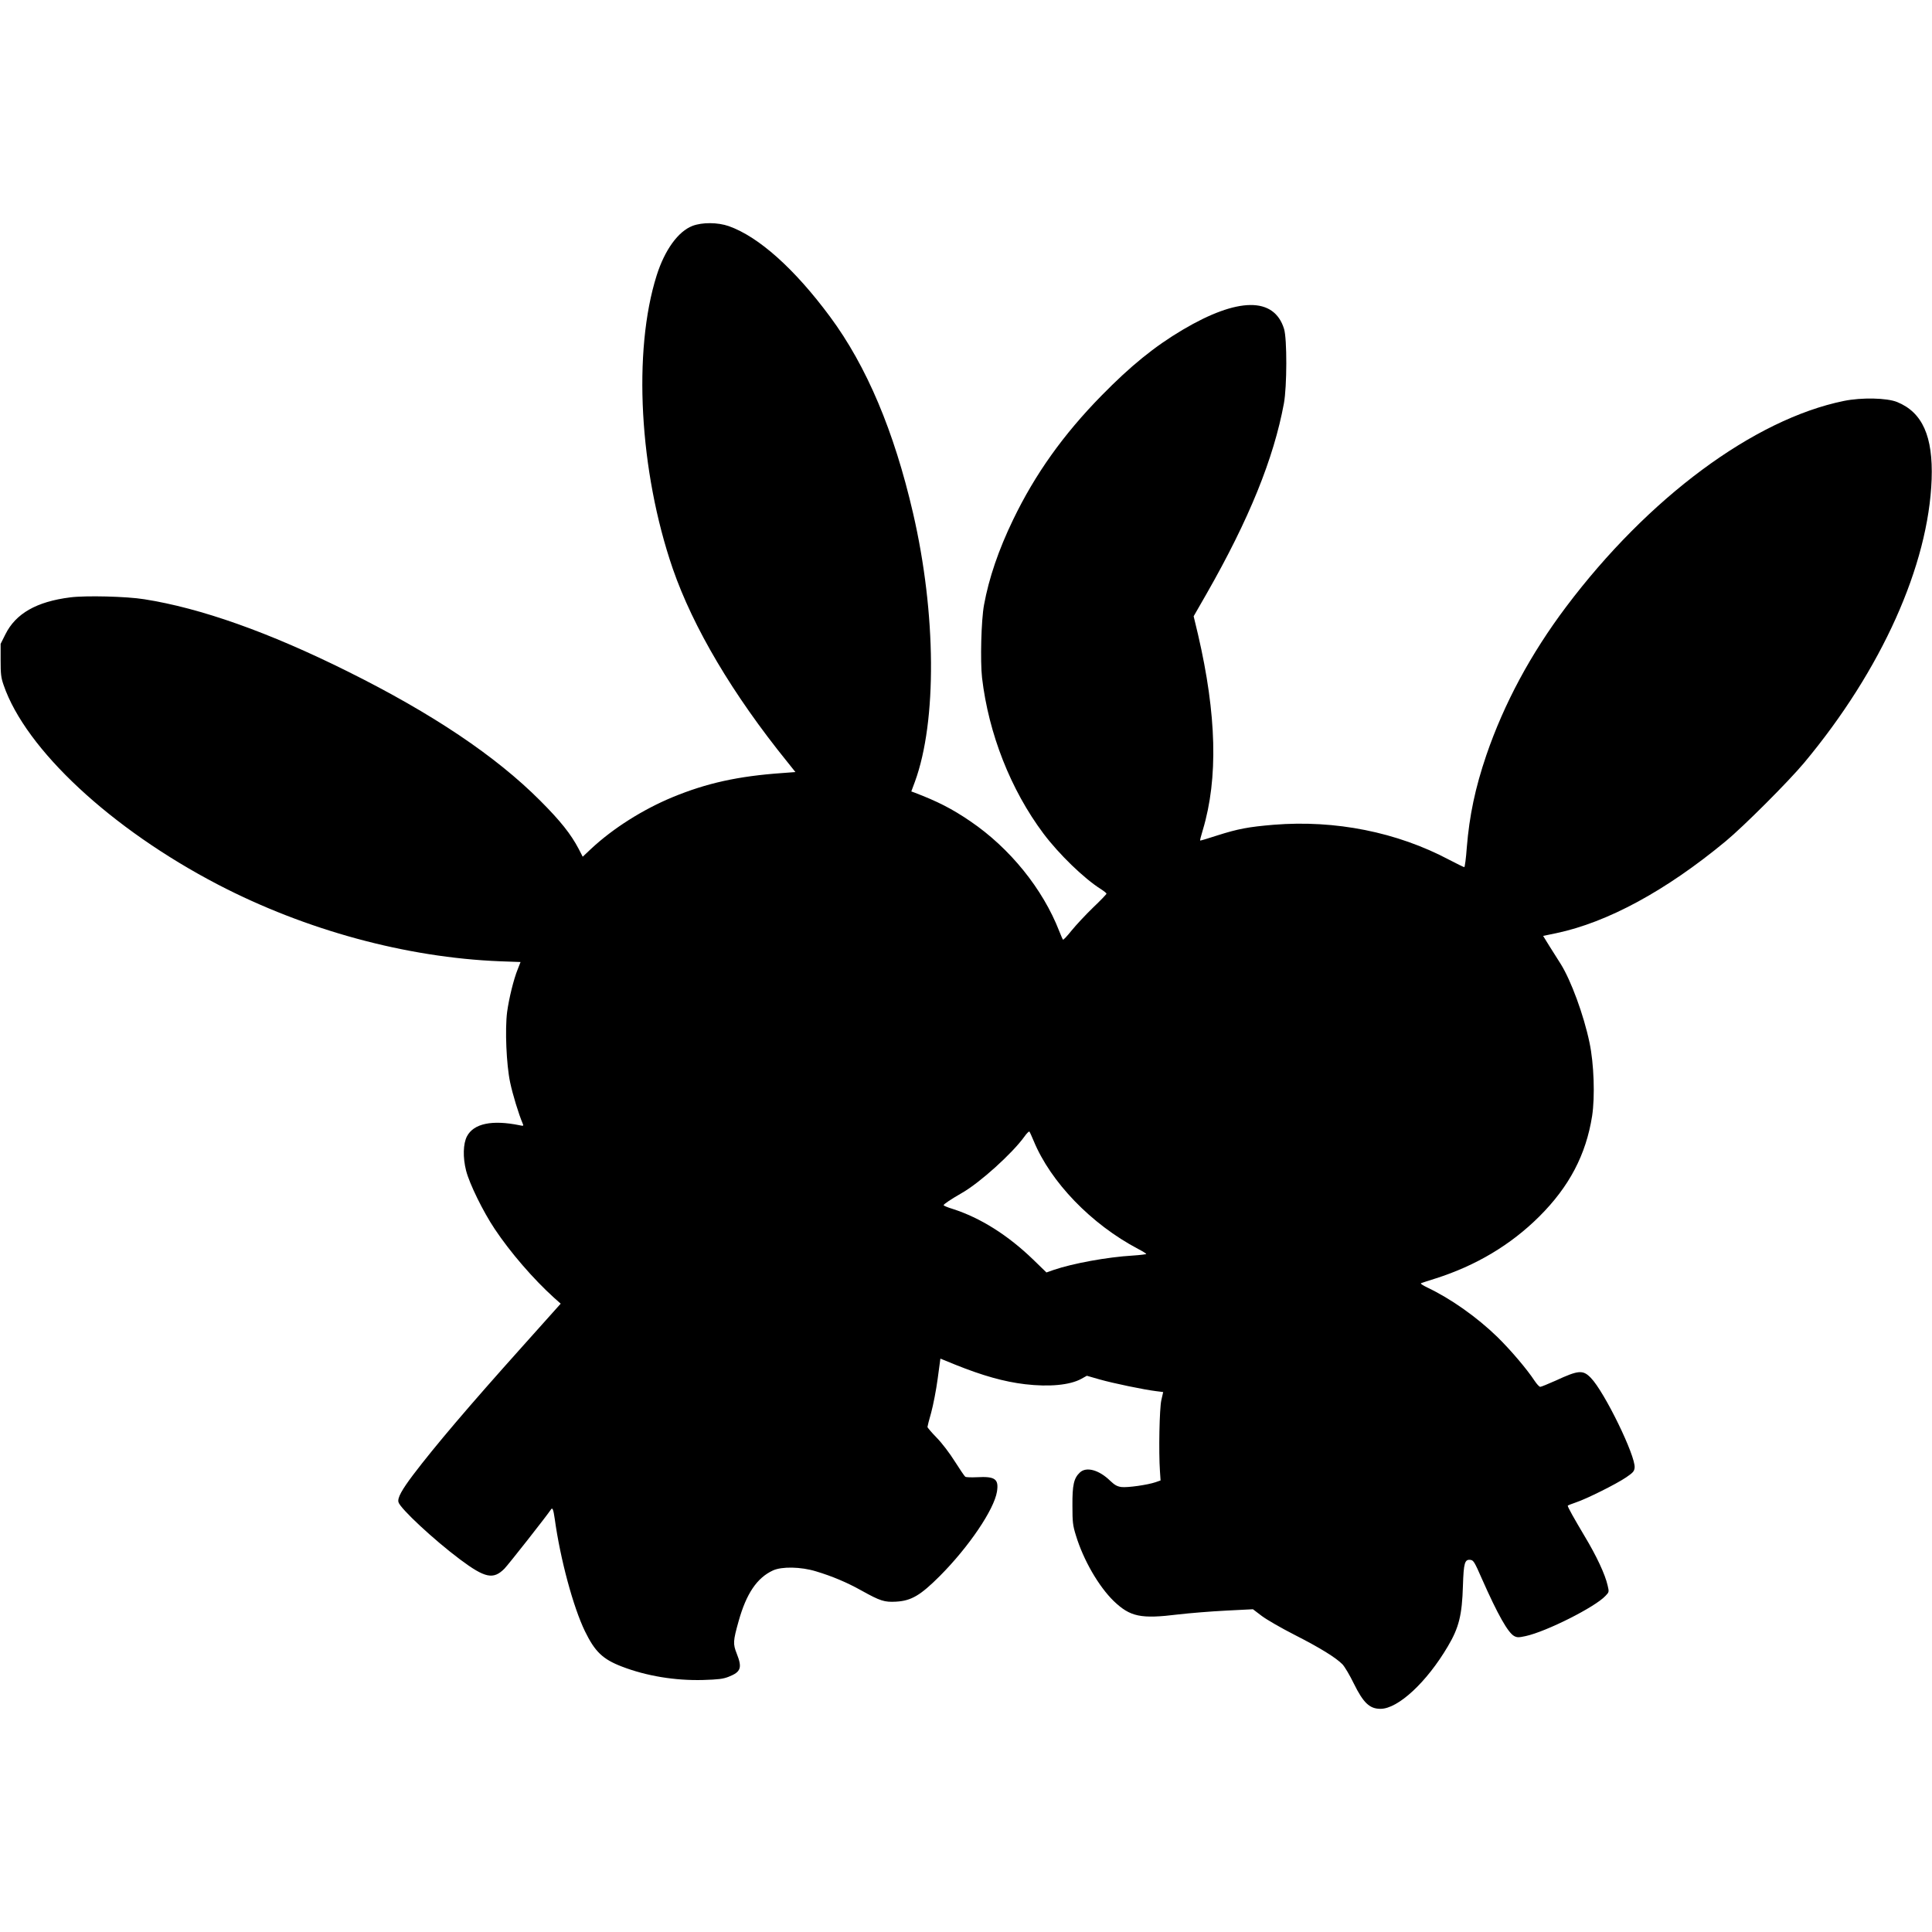
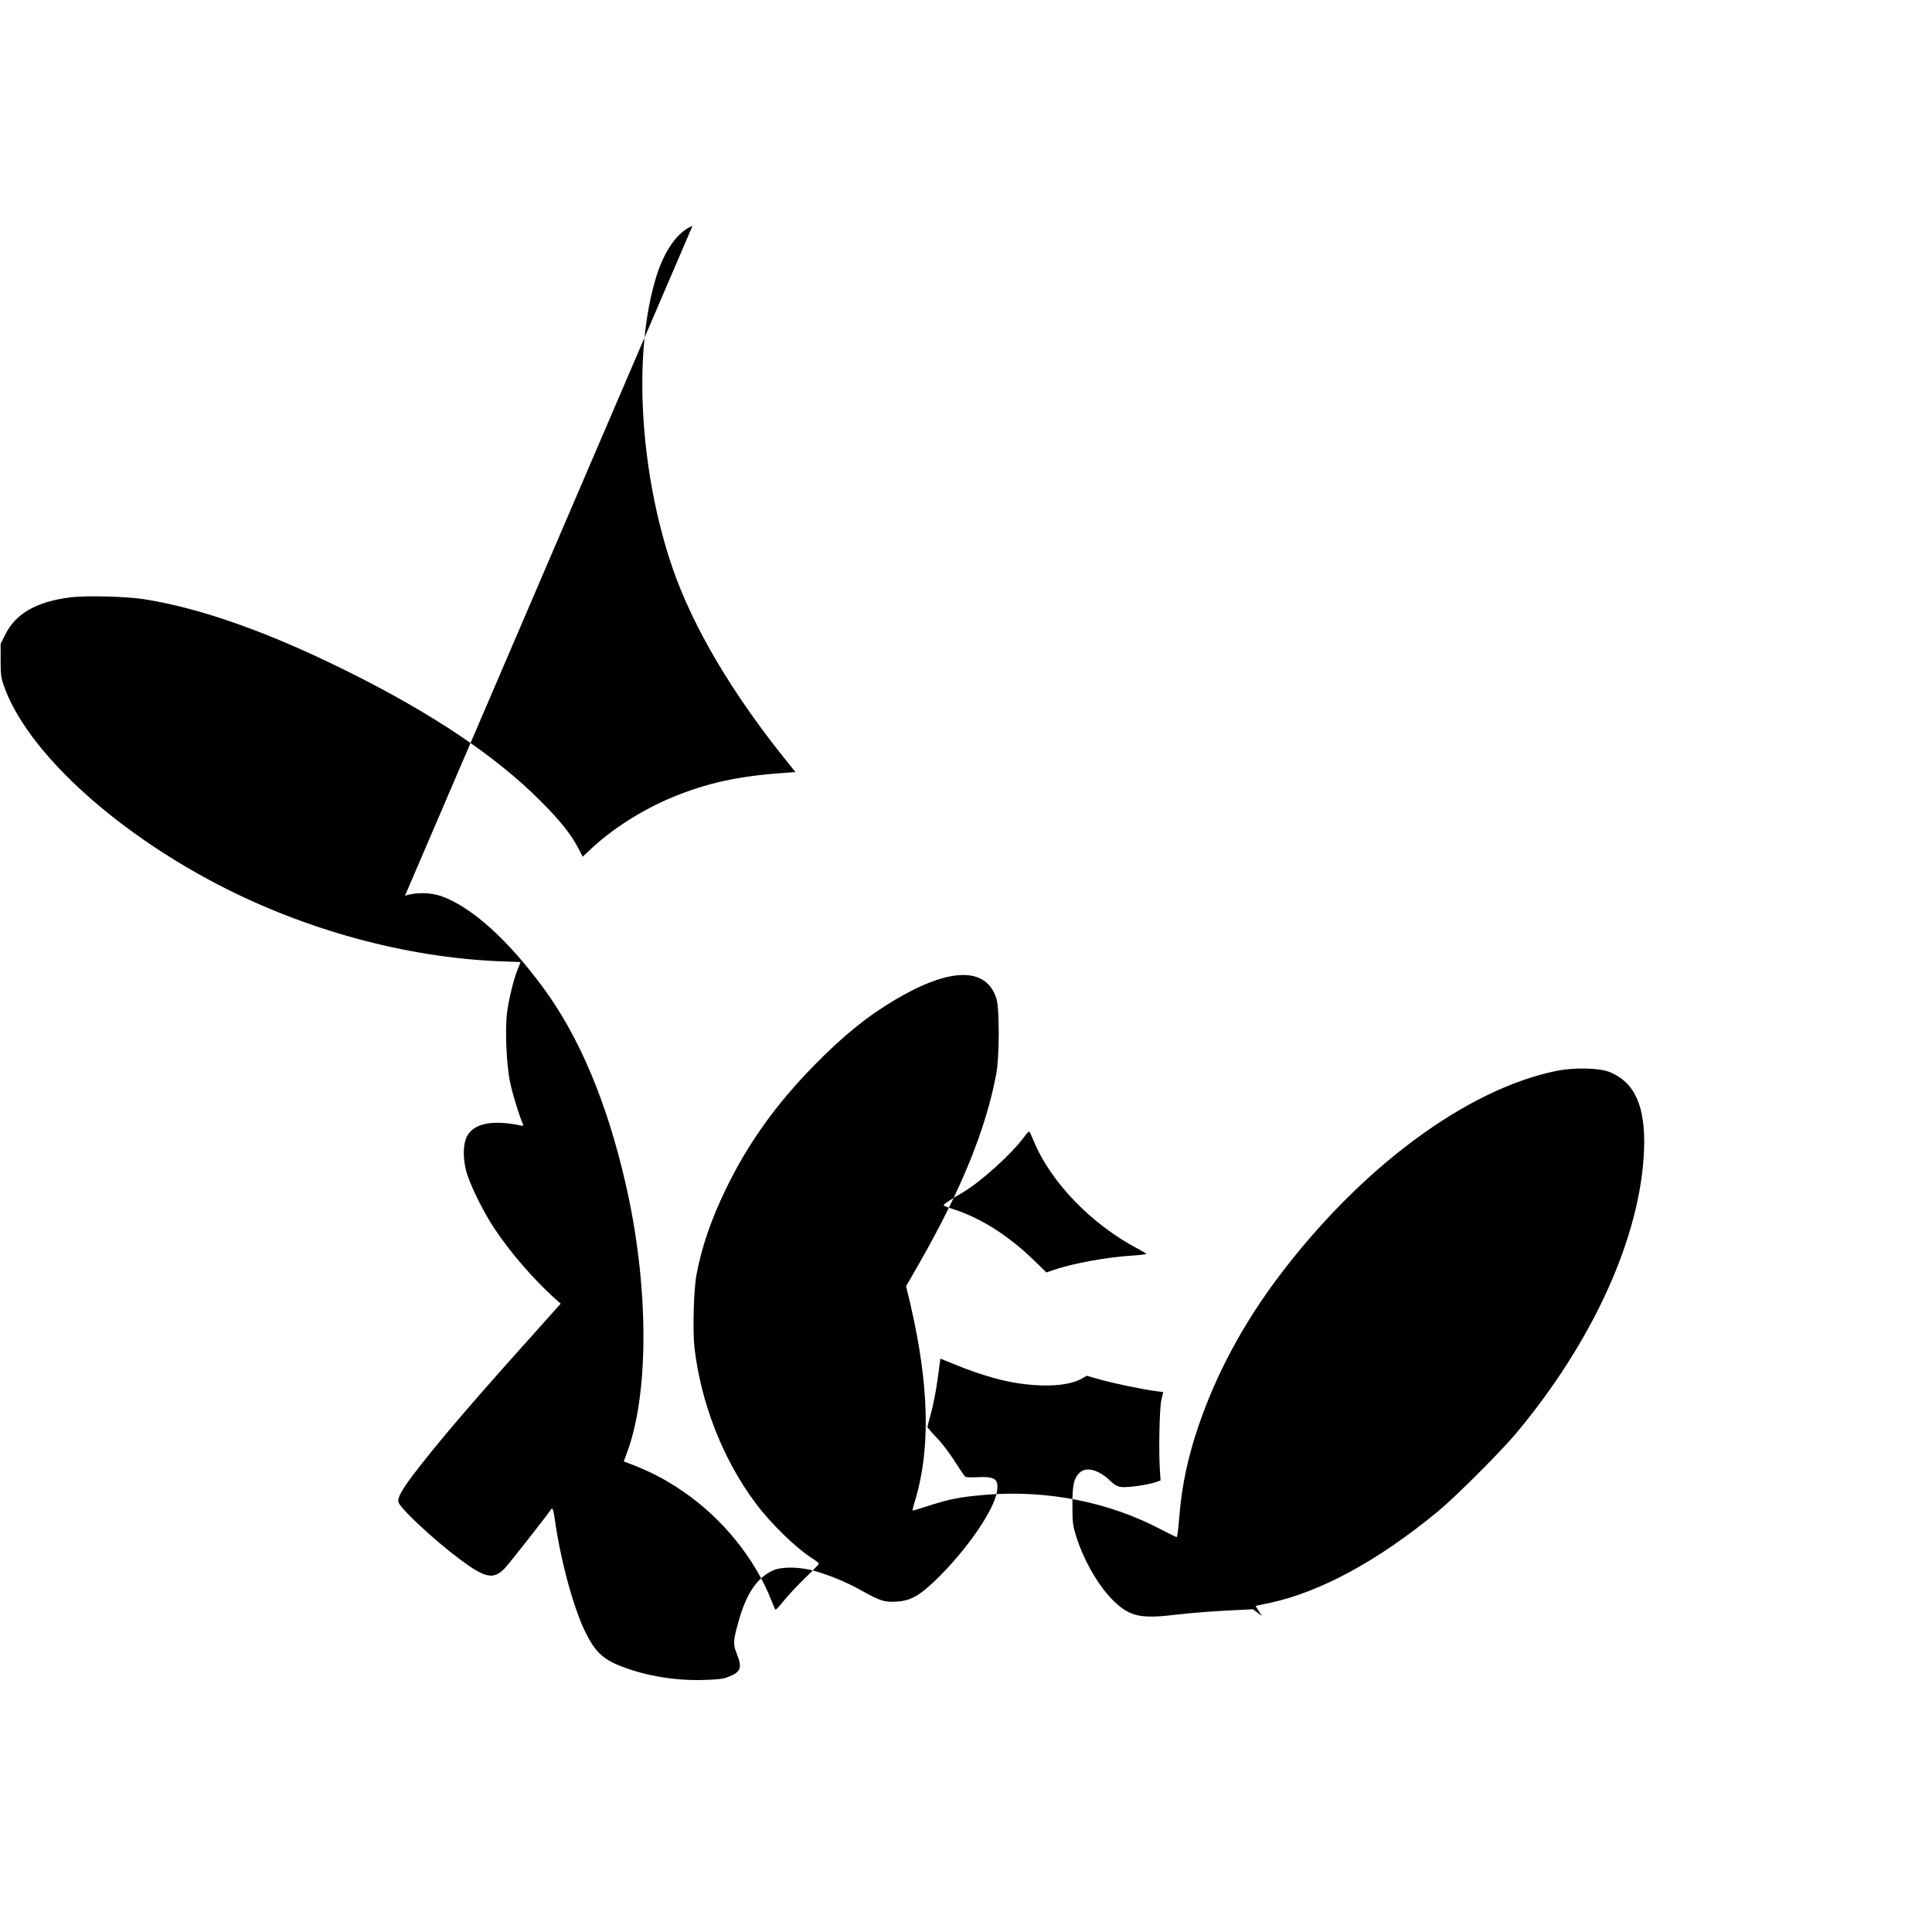
<svg xmlns="http://www.w3.org/2000/svg" version="1.0" width="100mm" height="100mm" viewBox="0 0 1554 1195" preserveAspectRatio="xMidYMid meet">
  <g transform="translate(0,1195) scale(0.1,-0.1)" fill="#000000" stroke="none">
-     <path d="M5570 11928 c-115 -44 -223 -193 -288 -398 -193 -610 -140 -1575 129 -2358 164 -474 482 -1012 923 -1557 l64 -80 -106 -8 c-356 -25 -608 -81 -882 -194 -239 -99 -478 -250 -654 -414 l-69 -65 -33 64 c-62 118 -147 225 -309 387 -358 359 -868 701 -1550 1040 -631 314 -1181 509 -1635 580 -141 23 -472 31 -595 15 -271 -34 -439 -130 -522 -298 l-38 -76 0 -130 c0 -112 3 -141 24 -201 177 -517 865 -1158 1726 -1606 704 -366 1514 -586 2266 -616 l166 -6 -23 -59 c-32 -78 -70 -233 -85 -343 -18 -140 -6 -423 24 -565 20 -96 69 -257 102 -334 8 -17 5 -19 -26 -12 -221 45 -369 14 -423 -89 -31 -59 -34 -170 -7 -276 27 -106 137 -330 230 -469 126 -189 311 -403 478 -554 l53 -47 -306 -342 c-433 -483 -705 -803 -881 -1035 -92 -122 -127 -186 -118 -219 12 -50 284 -303 495 -461 202 -151 268 -164 357 -75 30 30 343 428 375 477 12 18 19 0 30 -76 45 -326 149 -710 243 -904 80 -164 143 -225 297 -284 197 -76 428 -114 653 -108 124 4 160 8 206 26 99 39 110 72 65 186 -31 78 -30 101 15 261 62 222 148 349 276 408 72 33 225 30 346 -7 130 -39 249 -89 367 -155 151 -84 184 -94 277 -89 123 7 196 50 353 207 233 234 436 534 459 678 16 102 -15 124 -161 116 -45 -2 -88 -1 -94 4 -6 4 -44 60 -84 123 -42 67 -103 147 -146 191 -41 42 -74 81 -74 86 0 5 13 58 30 116 16 59 40 181 52 271 l22 163 120 -49 c219 -88 392 -137 561 -157 194 -23 361 -7 452 43 l45 25 101 -29 c108 -31 364 -84 458 -95 l55 -7 -15 -66 c-15 -68 -22 -411 -11 -571 l5 -74 -40 -14 c-64 -22 -226 -45 -275 -39 -35 5 -54 16 -90 50 -90 88 -192 116 -244 67 -49 -46 -61 -101 -60 -266 0 -134 3 -160 28 -240 60 -198 183 -410 304 -528 133 -127 217 -145 517 -108 94 11 267 25 386 31 l217 11 71 -54 c40 -30 158 -98 264 -152 206 -105 332 -183 385 -237 18 -19 59 -88 91 -154 77 -156 127 -204 215 -204 141 0 372 214 542 503 89 150 114 251 121 487 6 184 14 214 61 208 24 -3 33 -18 92 -153 127 -287 210 -434 260 -460 23 -12 36 -12 91 0 164 35 559 233 643 324 29 30 29 32 17 83 -20 89 -89 237 -186 398 -85 143 -135 232 -135 244 0 2 29 14 65 26 85 28 324 147 405 202 56 38 65 49 68 78 9 93 -242 609 -352 722 -64 66 -99 63 -283 -22 -61 -27 -116 -50 -124 -50 -8 0 -28 22 -46 49 -61 93 -192 247 -299 352 -166 161 -376 309 -564 398 -37 18 -58 32 -49 35 8 3 59 20 114 37 325 103 606 270 836 499 241 240 376 497 425 808 24 156 15 422 -21 591 -46 221 -149 501 -232 633 -22 35 -63 99 -91 144 l-50 81 106 22 c412 87 880 340 1362 739 145 120 505 480 632 632 622 746 1000 1588 1025 2280 12 345 -74 538 -277 621 -83 34 -287 38 -429 9 -724 -148 -1574 -779 -2234 -1656 -285 -379 -499 -777 -642 -1194 -89 -262 -136 -484 -157 -742 -6 -87 -16 -158 -20 -158 -5 0 -59 27 -121 59 -420 223 -917 322 -1412 282 -203 -17 -287 -33 -451 -85 -76 -25 -140 -44 -141 -42 -2 1 8 40 22 86 124 414 111 927 -39 1572 l-35 146 105 183 c341 597 539 1086 621 1529 25 136 26 521 1 600 -80 258 -371 255 -814 -7 -228 -135 -421 -292 -654 -530 -307 -313 -534 -631 -711 -998 -117 -242 -195 -471 -234 -685 -23 -123 -31 -454 -16 -587 53 -450 230 -900 494 -1253 124 -165 326 -361 461 -446 25 -16 46 -33 46 -37 0 -5 -49 -56 -109 -113 -60 -58 -137 -141 -172 -184 -35 -44 -66 -77 -69 -73 -4 5 -17 35 -30 68 -132 340 -397 668 -715 884 -148 101 -264 160 -450 231 l-25 9 29 78 c178 486 172 1353 -15 2161 -152 658 -373 1182 -668 1580 -285 385 -574 643 -814 728 -89 31 -213 32 -292 2z m2744 -7359 c137 -333 464 -671 839 -869 37 -19 67 -38 67 -41 0 -3 -48 -9 -107 -13 -206 -12 -484 -63 -639 -116 l-57 -20 -106 103 c-204 197 -424 336 -648 408 -40 12 -73 26 -73 30 0 8 56 46 148 99 145 83 404 317 502 453 18 26 37 44 40 40 4 -5 19 -38 34 -74z" />
+     <path d="M5570 11928 c-115 -44 -223 -193 -288 -398 -193 -610 -140 -1575 129 -2358 164 -474 482 -1012 923 -1557 l64 -80 -106 -8 c-356 -25 -608 -81 -882 -194 -239 -99 -478 -250 -654 -414 l-69 -65 -33 64 c-62 118 -147 225 -309 387 -358 359 -868 701 -1550 1040 -631 314 -1181 509 -1635 580 -141 23 -472 31 -595 15 -271 -34 -439 -130 -522 -298 l-38 -76 0 -130 c0 -112 3 -141 24 -201 177 -517 865 -1158 1726 -1606 704 -366 1514 -586 2266 -616 l166 -6 -23 -59 c-32 -78 -70 -233 -85 -343 -18 -140 -6 -423 24 -565 20 -96 69 -257 102 -334 8 -17 5 -19 -26 -12 -221 45 -369 14 -423 -89 -31 -59 -34 -170 -7 -276 27 -106 137 -330 230 -469 126 -189 311 -403 478 -554 l53 -47 -306 -342 c-433 -483 -705 -803 -881 -1035 -92 -122 -127 -186 -118 -219 12 -50 284 -303 495 -461 202 -151 268 -164 357 -75 30 30 343 428 375 477 12 18 19 0 30 -76 45 -326 149 -710 243 -904 80 -164 143 -225 297 -284 197 -76 428 -114 653 -108 124 4 160 8 206 26 99 39 110 72 65 186 -31 78 -30 101 15 261 62 222 148 349 276 408 72 33 225 30 346 -7 130 -39 249 -89 367 -155 151 -84 184 -94 277 -89 123 7 196 50 353 207 233 234 436 534 459 678 16 102 -15 124 -161 116 -45 -2 -88 -1 -94 4 -6 4 -44 60 -84 123 -42 67 -103 147 -146 191 -41 42 -74 81 -74 86 0 5 13 58 30 116 16 59 40 181 52 271 l22 163 120 -49 c219 -88 392 -137 561 -157 194 -23 361 -7 452 43 l45 25 101 -29 c108 -31 364 -84 458 -95 l55 -7 -15 -66 c-15 -68 -22 -411 -11 -571 l5 -74 -40 -14 c-64 -22 -226 -45 -275 -39 -35 5 -54 16 -90 50 -90 88 -192 116 -244 67 -49 -46 -61 -101 -60 -266 0 -134 3 -160 28 -240 60 -198 183 -410 304 -528 133 -127 217 -145 517 -108 94 11 267 25 386 31 l217 11 71 -54 l-50 81 106 22 c412 87 880 340 1362 739 145 120 505 480 632 632 622 746 1000 1588 1025 2280 12 345 -74 538 -277 621 -83 34 -287 38 -429 9 -724 -148 -1574 -779 -2234 -1656 -285 -379 -499 -777 -642 -1194 -89 -262 -136 -484 -157 -742 -6 -87 -16 -158 -20 -158 -5 0 -59 27 -121 59 -420 223 -917 322 -1412 282 -203 -17 -287 -33 -451 -85 -76 -25 -140 -44 -141 -42 -2 1 8 40 22 86 124 414 111 927 -39 1572 l-35 146 105 183 c341 597 539 1086 621 1529 25 136 26 521 1 600 -80 258 -371 255 -814 -7 -228 -135 -421 -292 -654 -530 -307 -313 -534 -631 -711 -998 -117 -242 -195 -471 -234 -685 -23 -123 -31 -454 -16 -587 53 -450 230 -900 494 -1253 124 -165 326 -361 461 -446 25 -16 46 -33 46 -37 0 -5 -49 -56 -109 -113 -60 -58 -137 -141 -172 -184 -35 -44 -66 -77 -69 -73 -4 5 -17 35 -30 68 -132 340 -397 668 -715 884 -148 101 -264 160 -450 231 l-25 9 29 78 c178 486 172 1353 -15 2161 -152 658 -373 1182 -668 1580 -285 385 -574 643 -814 728 -89 31 -213 32 -292 2z m2744 -7359 c137 -333 464 -671 839 -869 37 -19 67 -38 67 -41 0 -3 -48 -9 -107 -13 -206 -12 -484 -63 -639 -116 l-57 -20 -106 103 c-204 197 -424 336 -648 408 -40 12 -73 26 -73 30 0 8 56 46 148 99 145 83 404 317 502 453 18 26 37 44 40 40 4 -5 19 -38 34 -74z" />
  </g>
</svg>